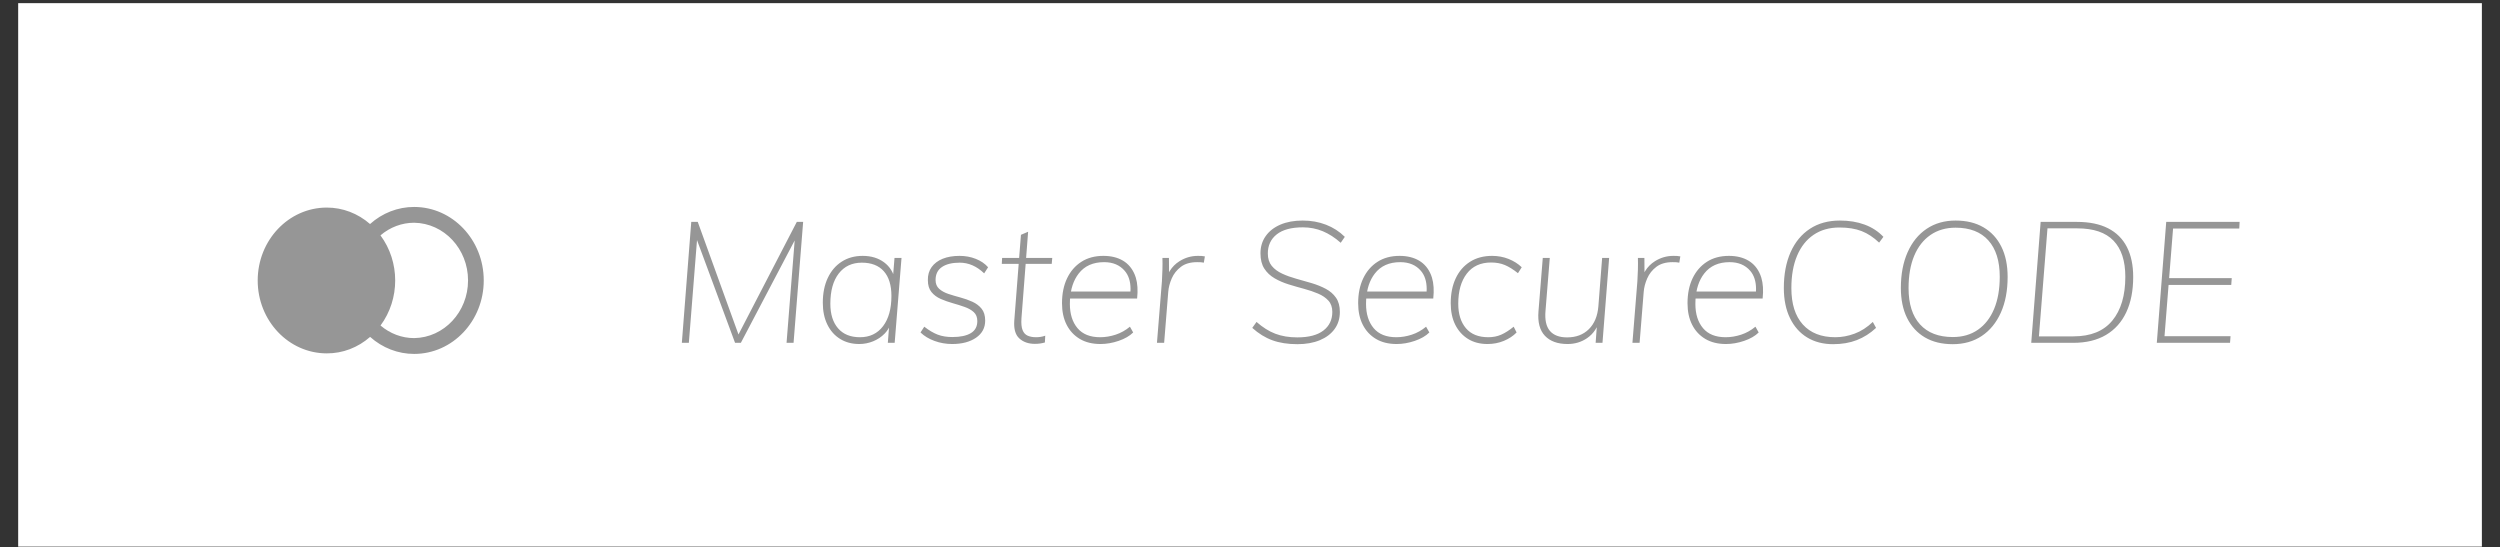
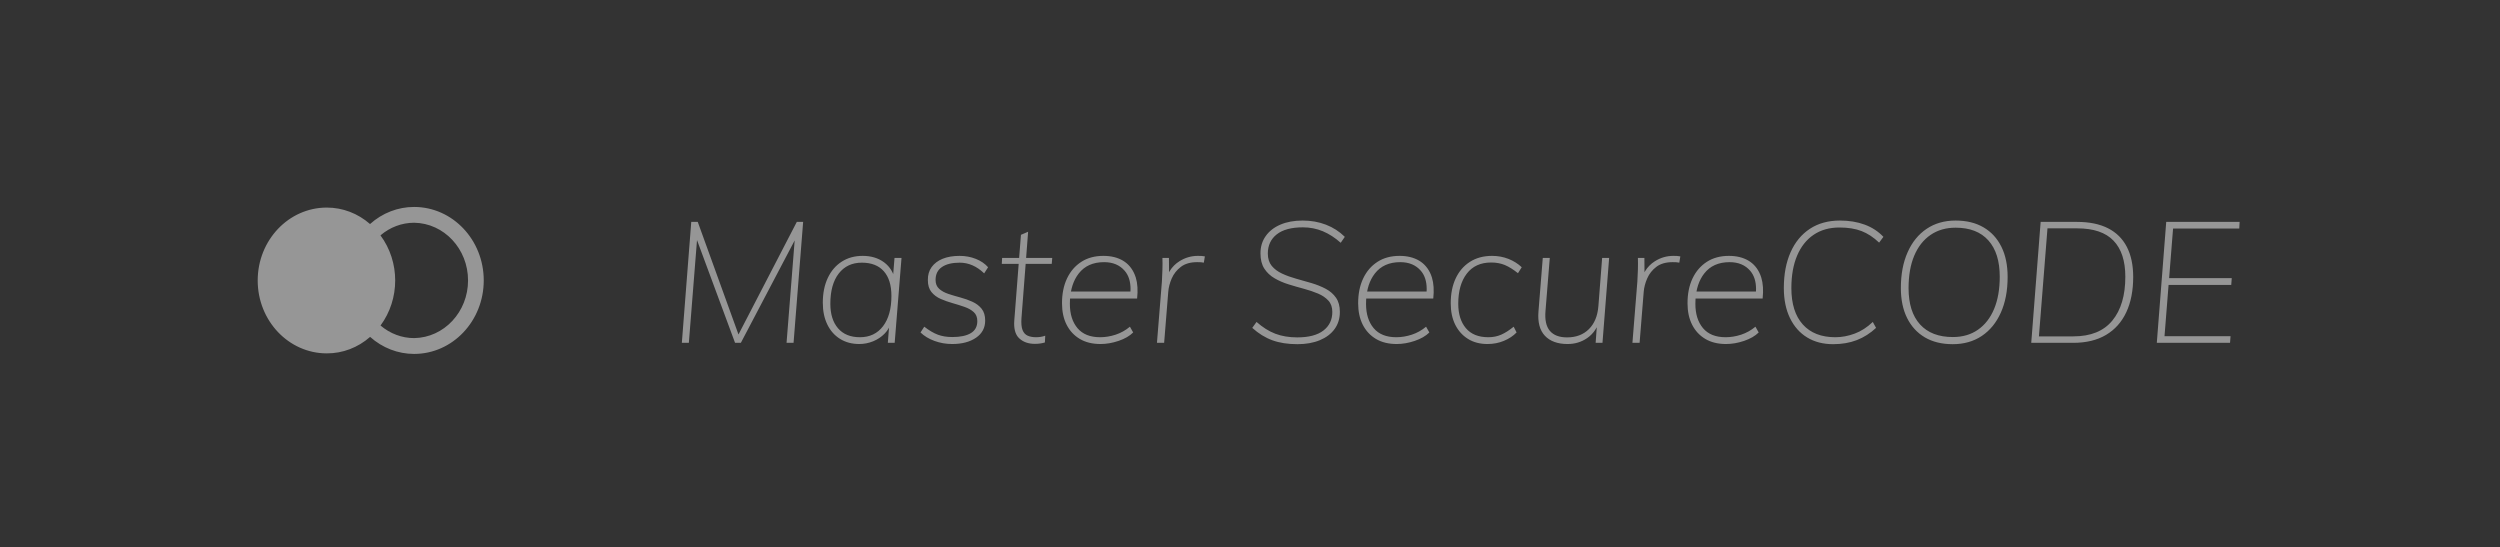
<svg xmlns="http://www.w3.org/2000/svg" width="137" height="30" viewBox="0 0 137 30" fill="none">
  <rect x="0" y="0" width="137" height="30" fill="#333333" stroke="none" />
-   <path fill-rule="evenodd" clip-rule="evenodd" d="M0.996 0.173H136.007V29.955H0.996V0.173Z" fill="white" />
  <path fill-rule="evenodd" clip-rule="evenodd" d="M22.693 11.341C24.8 11.341 26.509 13.144 26.509 15.368C26.509 17.592 24.8 19.395 22.693 19.395C21.81 19.395 20.956 19.064 20.282 18.462C19.616 19.048 18.776 19.369 17.908 19.365C15.817 19.365 14.122 17.576 14.122 15.37C14.123 13.163 15.818 11.375 17.908 11.375C18.774 11.374 19.612 11.693 20.278 12.277C20.952 11.672 21.808 11.34 22.693 11.341ZM22.696 12.206C22.024 12.206 21.372 12.45 20.85 12.898C21.925 14.349 21.926 16.386 20.853 17.838C21.375 18.284 22.025 18.528 22.696 18.528C24.334 18.503 25.649 17.095 25.649 15.367C25.649 13.638 24.334 12.23 22.696 12.206Z" fill="#969696" />
  <path fill-rule="evenodd" clip-rule="evenodd" d="M37.749 18.787L38.196 13.157L40.281 18.787H40.599L43.548 13.176L43.103 18.787H43.487L44.012 12.16H43.665L40.469 18.329L38.237 12.16H37.881L37.365 18.787H37.749ZM47.088 18.852C47.35 18.852 47.603 18.802 47.847 18.703C48.091 18.604 48.302 18.463 48.48 18.28C48.551 18.206 48.614 18.127 48.667 18.041L48.718 17.952L48.653 18.787H49.028L49.403 14.133H49.019L48.948 15.021L48.909 14.93C48.822 14.752 48.706 14.598 48.561 14.468L48.447 14.375C48.128 14.14 47.738 14.022 47.275 14.022C46.837 14.022 46.455 14.127 46.127 14.338C45.798 14.549 45.544 14.847 45.362 15.232C45.181 15.616 45.09 16.069 45.09 16.59C45.09 17.05 45.173 17.448 45.339 17.786C45.505 18.125 45.737 18.387 46.038 18.573C46.337 18.759 46.688 18.852 47.088 18.852ZM47.125 18.48C46.606 18.48 46.206 18.317 45.925 17.991C45.644 17.665 45.503 17.217 45.503 16.646C45.503 15.939 45.656 15.387 45.962 14.99C46.269 14.593 46.691 14.394 47.228 14.394C47.753 14.394 48.155 14.551 48.433 14.864C48.711 15.177 48.85 15.629 48.85 16.218C48.85 16.919 48.697 17.471 48.391 17.875C48.084 18.278 47.663 18.48 47.125 18.48ZM52.179 18.852C52.716 18.852 53.152 18.737 53.486 18.508C53.821 18.278 53.988 17.965 53.988 17.568C53.988 17.295 53.922 17.078 53.791 16.916C53.66 16.755 53.491 16.628 53.285 16.535C53.079 16.442 52.86 16.364 52.629 16.302C52.397 16.24 52.179 16.175 51.972 16.107C51.766 16.038 51.597 15.945 51.466 15.827C51.335 15.709 51.269 15.548 51.269 15.343C51.269 15.027 51.386 14.79 51.621 14.631C51.855 14.473 52.179 14.394 52.591 14.394C53.079 14.394 53.526 14.589 53.932 14.98L54.148 14.645C53.972 14.447 53.748 14.293 53.472 14.185C53.197 14.076 52.901 14.022 52.582 14.022C52.225 14.022 51.918 14.075 51.658 14.18C51.399 14.285 51.197 14.438 51.053 14.636C50.91 14.835 50.841 15.073 50.847 15.353C50.847 15.626 50.913 15.843 51.044 16.004C51.175 16.165 51.344 16.291 51.55 16.381C51.757 16.471 51.975 16.549 52.207 16.614C52.438 16.679 52.655 16.747 52.858 16.819C53.062 16.89 53.229 16.984 53.36 17.102C53.491 17.22 53.557 17.385 53.557 17.596C53.557 17.893 53.438 18.114 53.201 18.256C52.963 18.399 52.626 18.47 52.188 18.47C51.888 18.47 51.622 18.427 51.391 18.34C51.16 18.253 50.913 18.107 50.65 17.903L50.444 18.219C50.65 18.418 50.907 18.573 51.213 18.684C51.519 18.796 51.841 18.852 52.179 18.852ZM56.707 18.843C56.813 18.843 56.91 18.837 56.998 18.824C57.085 18.812 57.173 18.793 57.26 18.768L57.279 18.396C57.191 18.427 57.107 18.449 57.026 18.461C56.945 18.474 56.86 18.48 56.773 18.48C56.598 18.48 56.446 18.452 56.318 18.396C56.19 18.34 56.096 18.238 56.037 18.089C55.977 17.94 55.957 17.723 55.976 17.437L56.206 14.459H57.635L57.663 14.133H56.231L56.341 12.7L55.948 12.868L55.849 14.133H54.916L54.898 14.459H55.824L55.582 17.577C55.555 17.968 55.622 18.264 55.783 18.465L55.859 18.545C56.074 18.743 56.357 18.843 56.707 18.843ZM60.307 18.852C60.632 18.852 60.964 18.795 61.301 18.68C61.639 18.565 61.904 18.412 62.098 18.219L61.92 17.903C61.682 18.101 61.422 18.247 61.137 18.34C60.853 18.433 60.57 18.48 60.289 18.48C59.739 18.48 59.325 18.314 59.046 17.982C58.768 17.65 58.629 17.208 58.629 16.656C58.629 16.578 58.631 16.503 58.635 16.429L58.64 16.359L62.314 16.358C62.362 15.911 62.338 15.529 62.242 15.213L62.187 15.059C62.047 14.715 61.829 14.456 61.536 14.282C61.242 14.109 60.886 14.022 60.467 14.022C59.998 14.022 59.595 14.13 59.257 14.348C58.92 14.565 58.659 14.867 58.474 15.255C58.29 15.643 58.198 16.097 58.198 16.618C58.198 17.071 58.282 17.464 58.451 17.796C58.62 18.128 58.86 18.387 59.173 18.573C59.485 18.759 59.864 18.852 60.307 18.852ZM61.948 15.976H58.689L58.724 15.812C58.788 15.558 58.883 15.332 59.011 15.133L59.112 14.99C59.434 14.574 59.898 14.366 60.504 14.366C60.986 14.366 61.362 14.524 61.634 14.841C61.846 15.087 61.952 15.417 61.954 15.832L61.948 15.976ZM63.795 18.787L64.02 15.995C64.039 15.753 64.103 15.506 64.212 15.255C64.322 15.004 64.489 14.793 64.714 14.622C64.939 14.451 65.236 14.366 65.605 14.366C65.686 14.366 65.755 14.368 65.811 14.371C65.867 14.374 65.92 14.382 65.97 14.394L66.027 14.05C65.964 14.037 65.903 14.03 65.844 14.026C65.784 14.023 65.717 14.022 65.642 14.022C65.28 14.022 64.944 14.12 64.634 14.315C64.413 14.454 64.236 14.633 64.103 14.85L64.064 14.92L64.058 14.133H63.701C63.708 14.344 63.708 14.558 63.701 14.776C63.695 14.993 63.686 15.207 63.673 15.418L63.401 18.787H63.795ZM71.099 18.861C71.568 18.861 71.977 18.788 72.327 18.643C72.677 18.497 72.948 18.292 73.138 18.028C73.329 17.765 73.424 17.453 73.424 17.093C73.424 16.777 73.354 16.517 73.213 16.316C73.073 16.114 72.885 15.951 72.651 15.827C72.416 15.703 72.158 15.599 71.877 15.515C71.596 15.432 71.314 15.351 71.033 15.274C70.752 15.196 70.494 15.103 70.26 14.994C70.025 14.886 69.836 14.745 69.692 14.571C69.549 14.397 69.477 14.171 69.477 13.892C69.477 13.451 69.639 13.102 69.964 12.844C70.289 12.587 70.768 12.458 71.399 12.458C71.786 12.458 72.15 12.53 72.491 12.672C72.832 12.815 73.158 13.026 73.471 13.305L73.696 12.979C73.402 12.688 73.058 12.466 72.665 12.314C72.271 12.162 71.846 12.086 71.389 12.086C70.921 12.086 70.513 12.16 70.166 12.309C69.819 12.458 69.55 12.668 69.36 12.938C69.169 13.207 69.074 13.522 69.074 13.882C69.074 14.223 69.144 14.503 69.285 14.72C69.425 14.937 69.613 15.114 69.847 15.25C70.082 15.387 70.339 15.498 70.621 15.585C70.902 15.672 71.182 15.753 71.46 15.827C71.738 15.902 71.994 15.989 72.229 16.088C72.463 16.187 72.652 16.316 72.796 16.474C72.94 16.632 73.011 16.839 73.011 17.093C73.011 17.521 72.849 17.861 72.524 18.112C72.199 18.363 71.721 18.489 71.09 18.489C70.639 18.489 70.239 18.422 69.889 18.289C69.539 18.155 69.196 17.94 68.858 17.642L68.624 17.968C68.968 18.278 69.335 18.505 69.725 18.647C70.116 18.79 70.574 18.861 71.099 18.861ZM76.537 18.852C76.862 18.852 77.193 18.795 77.531 18.68C77.868 18.565 78.134 18.412 78.328 18.219L78.149 17.903C77.912 18.101 77.651 18.247 77.367 18.34C77.082 18.433 76.799 18.48 76.518 18.48C75.968 18.48 75.554 18.314 75.276 17.982C74.998 17.65 74.859 17.208 74.859 16.656C74.859 16.578 74.861 16.503 74.865 16.429L74.87 16.359L78.543 16.358C78.591 15.911 78.567 15.529 78.471 15.213L78.417 15.059C78.276 14.715 78.059 14.456 77.765 14.282C77.471 14.109 77.115 14.022 76.696 14.022C76.227 14.022 75.824 14.13 75.487 14.348C75.149 14.565 74.888 14.867 74.704 15.255C74.519 15.643 74.427 16.097 74.427 16.618C74.427 17.071 74.512 17.464 74.68 17.796C74.849 18.128 75.09 18.387 75.402 18.573C75.715 18.759 76.093 18.852 76.537 18.852ZM78.178 15.976H74.919L74.954 15.812C75.017 15.558 75.113 15.332 75.24 15.133L75.341 14.99C75.663 14.574 76.127 14.366 76.734 14.366C77.215 14.366 77.592 14.524 77.864 14.841C78.075 15.087 78.181 15.417 78.183 15.832L78.178 15.976ZM81.515 18.852C81.834 18.852 82.133 18.795 82.411 18.68C82.689 18.565 82.922 18.412 83.109 18.219L82.95 17.903C82.706 18.101 82.478 18.247 82.265 18.34C82.053 18.433 81.819 18.48 81.562 18.48C81.018 18.48 80.608 18.314 80.329 17.982C80.051 17.65 79.912 17.205 79.912 16.646C79.912 15.951 80.068 15.401 80.381 14.994C80.693 14.588 81.137 14.385 81.712 14.385C81.993 14.385 82.245 14.431 82.467 14.524C82.689 14.617 82.928 14.766 83.184 14.971L83.391 14.645C83.191 14.453 82.95 14.301 82.669 14.189C82.387 14.078 82.087 14.022 81.769 14.022C81.3 14.022 80.895 14.13 80.554 14.348C80.214 14.565 79.953 14.867 79.772 15.255C79.59 15.643 79.5 16.097 79.5 16.618C79.5 17.071 79.582 17.464 79.748 17.796C79.914 18.128 80.147 18.387 80.447 18.573C80.746 18.759 81.103 18.852 81.515 18.852ZM85.903 18.852C86.303 18.852 86.659 18.745 86.972 18.531C87.151 18.409 87.3 18.256 87.419 18.074L87.503 17.933L87.441 18.787H87.816L88.181 14.133H87.797L87.591 16.786C87.547 17.32 87.374 17.737 87.07 18.038C86.767 18.339 86.369 18.489 85.875 18.489C85.45 18.489 85.136 18.37 84.933 18.131C84.73 17.892 84.65 17.524 84.694 17.028L84.928 14.133H84.544L84.309 17.056C84.259 17.651 84.376 18.1 84.661 18.401C84.945 18.701 85.359 18.852 85.903 18.852ZM89.85 18.787L90.075 15.995C90.094 15.753 90.158 15.506 90.268 15.255C90.377 15.004 90.544 14.793 90.769 14.622C90.994 14.451 91.291 14.366 91.66 14.366C91.741 14.366 91.81 14.368 91.866 14.371C91.922 14.374 91.976 14.382 92.026 14.394L92.082 14.05C92.019 14.037 91.958 14.03 91.899 14.026C91.84 14.023 91.772 14.022 91.697 14.022C91.335 14.022 90.999 14.12 90.689 14.315C90.469 14.454 90.291 14.633 90.158 14.85L90.118 14.92L90.113 14.133H89.757C89.763 14.344 89.763 14.558 89.757 14.776C89.75 14.993 89.741 15.207 89.728 15.418L89.457 18.787H89.85ZM94.585 18.852C94.91 18.852 95.242 18.795 95.579 18.68C95.916 18.565 96.182 18.412 96.376 18.219L96.198 17.903C95.96 18.101 95.699 18.247 95.415 18.34C95.13 18.433 94.848 18.48 94.566 18.48C94.016 18.48 93.602 18.314 93.324 17.982C93.046 17.65 92.907 17.208 92.907 16.656C92.907 16.578 92.909 16.503 92.913 16.429L92.918 16.359L96.592 16.358C96.64 15.911 96.616 15.529 96.519 15.213L96.465 15.059C96.324 14.715 96.107 14.456 95.813 14.282C95.52 14.109 95.163 14.022 94.745 14.022C94.276 14.022 93.873 14.13 93.535 14.348C93.198 14.565 92.937 14.867 92.752 15.255C92.568 15.643 92.476 16.097 92.476 16.618C92.476 17.071 92.56 17.464 92.729 17.796C92.897 18.128 93.138 18.387 93.451 18.573C93.763 18.759 94.141 18.852 94.585 18.852ZM96.226 15.976H92.967L93.002 15.812C93.066 15.558 93.161 15.332 93.288 15.133L93.39 14.99C93.712 14.574 94.176 14.366 94.782 14.366C95.263 14.366 95.64 14.524 95.912 14.841C96.123 15.087 96.23 15.417 96.231 15.832L96.226 15.976ZM100.454 18.861C100.936 18.861 101.369 18.787 101.753 18.638C102.137 18.489 102.489 18.266 102.808 17.968L102.63 17.642C102.317 17.94 101.984 18.154 101.631 18.284C101.278 18.415 100.926 18.48 100.576 18.48C99.807 18.48 99.214 18.247 98.795 17.782C98.376 17.316 98.167 16.652 98.167 15.79C98.167 15.101 98.271 14.509 98.481 14.012C98.69 13.516 98.992 13.134 99.385 12.868C99.779 12.601 100.251 12.467 100.801 12.467C101.276 12.467 101.681 12.533 102.015 12.663C102.35 12.793 102.67 13.004 102.976 13.296L103.211 12.979C102.93 12.682 102.587 12.458 102.184 12.309C101.781 12.16 101.329 12.086 100.829 12.086C100.192 12.086 99.643 12.236 99.184 12.537C98.725 12.838 98.371 13.266 98.124 13.822C97.878 14.377 97.754 15.03 97.754 15.781C97.754 16.42 97.867 16.971 98.092 17.433C98.317 17.895 98.631 18.249 99.034 18.494C99.437 18.739 99.911 18.861 100.454 18.861ZM107.008 18.861C107.621 18.861 108.152 18.711 108.602 18.41C109.052 18.109 109.4 17.682 109.647 17.13C109.894 16.578 110.018 15.927 110.018 15.176C110.018 14.53 109.904 13.978 109.675 13.519C109.447 13.06 109.121 12.706 108.696 12.458C108.271 12.21 107.761 12.086 107.167 12.086C106.561 12.086 106.033 12.236 105.583 12.537C105.133 12.838 104.784 13.266 104.538 13.822C104.291 14.377 104.167 15.03 104.167 15.781C104.167 16.42 104.281 16.969 104.509 17.428C104.738 17.887 105.063 18.241 105.484 18.489C105.906 18.737 106.414 18.861 107.008 18.861ZM107.017 18.47C106.236 18.47 105.636 18.239 105.217 17.777C104.798 17.315 104.589 16.652 104.589 15.79C104.589 15.101 104.692 14.51 104.898 14.017C105.105 13.524 105.402 13.144 105.789 12.877C106.177 12.61 106.636 12.477 107.167 12.477C107.949 12.477 108.547 12.71 108.963 13.175C109.379 13.64 109.586 14.304 109.586 15.166C109.586 15.849 109.483 16.437 109.277 16.93C109.071 17.423 108.775 17.803 108.391 18.07C108.007 18.337 107.549 18.47 107.017 18.47ZM113.618 18.787C114.324 18.787 114.921 18.643 115.409 18.354C115.896 18.066 116.267 17.651 116.52 17.112C116.773 16.572 116.899 15.927 116.899 15.176C116.899 14.53 116.784 13.983 116.553 13.533C116.321 13.083 115.978 12.742 115.521 12.509C115.065 12.277 114.499 12.16 113.824 12.16H111.827L111.312 18.787H113.618ZM113.627 18.433H111.733L112.202 12.514H113.834C114.727 12.514 115.39 12.739 115.821 13.189C116.253 13.639 116.468 14.298 116.468 15.166C116.468 16.19 116.231 16.991 115.756 17.568C115.281 18.145 114.571 18.433 113.627 18.433ZM122.206 18.787L122.234 18.424H118.615L118.838 15.613H122.272L122.3 15.241H118.868L119.084 12.523H122.712L122.731 12.16H118.709L118.193 18.787H122.206Z" fill="#969696" />
</svg>